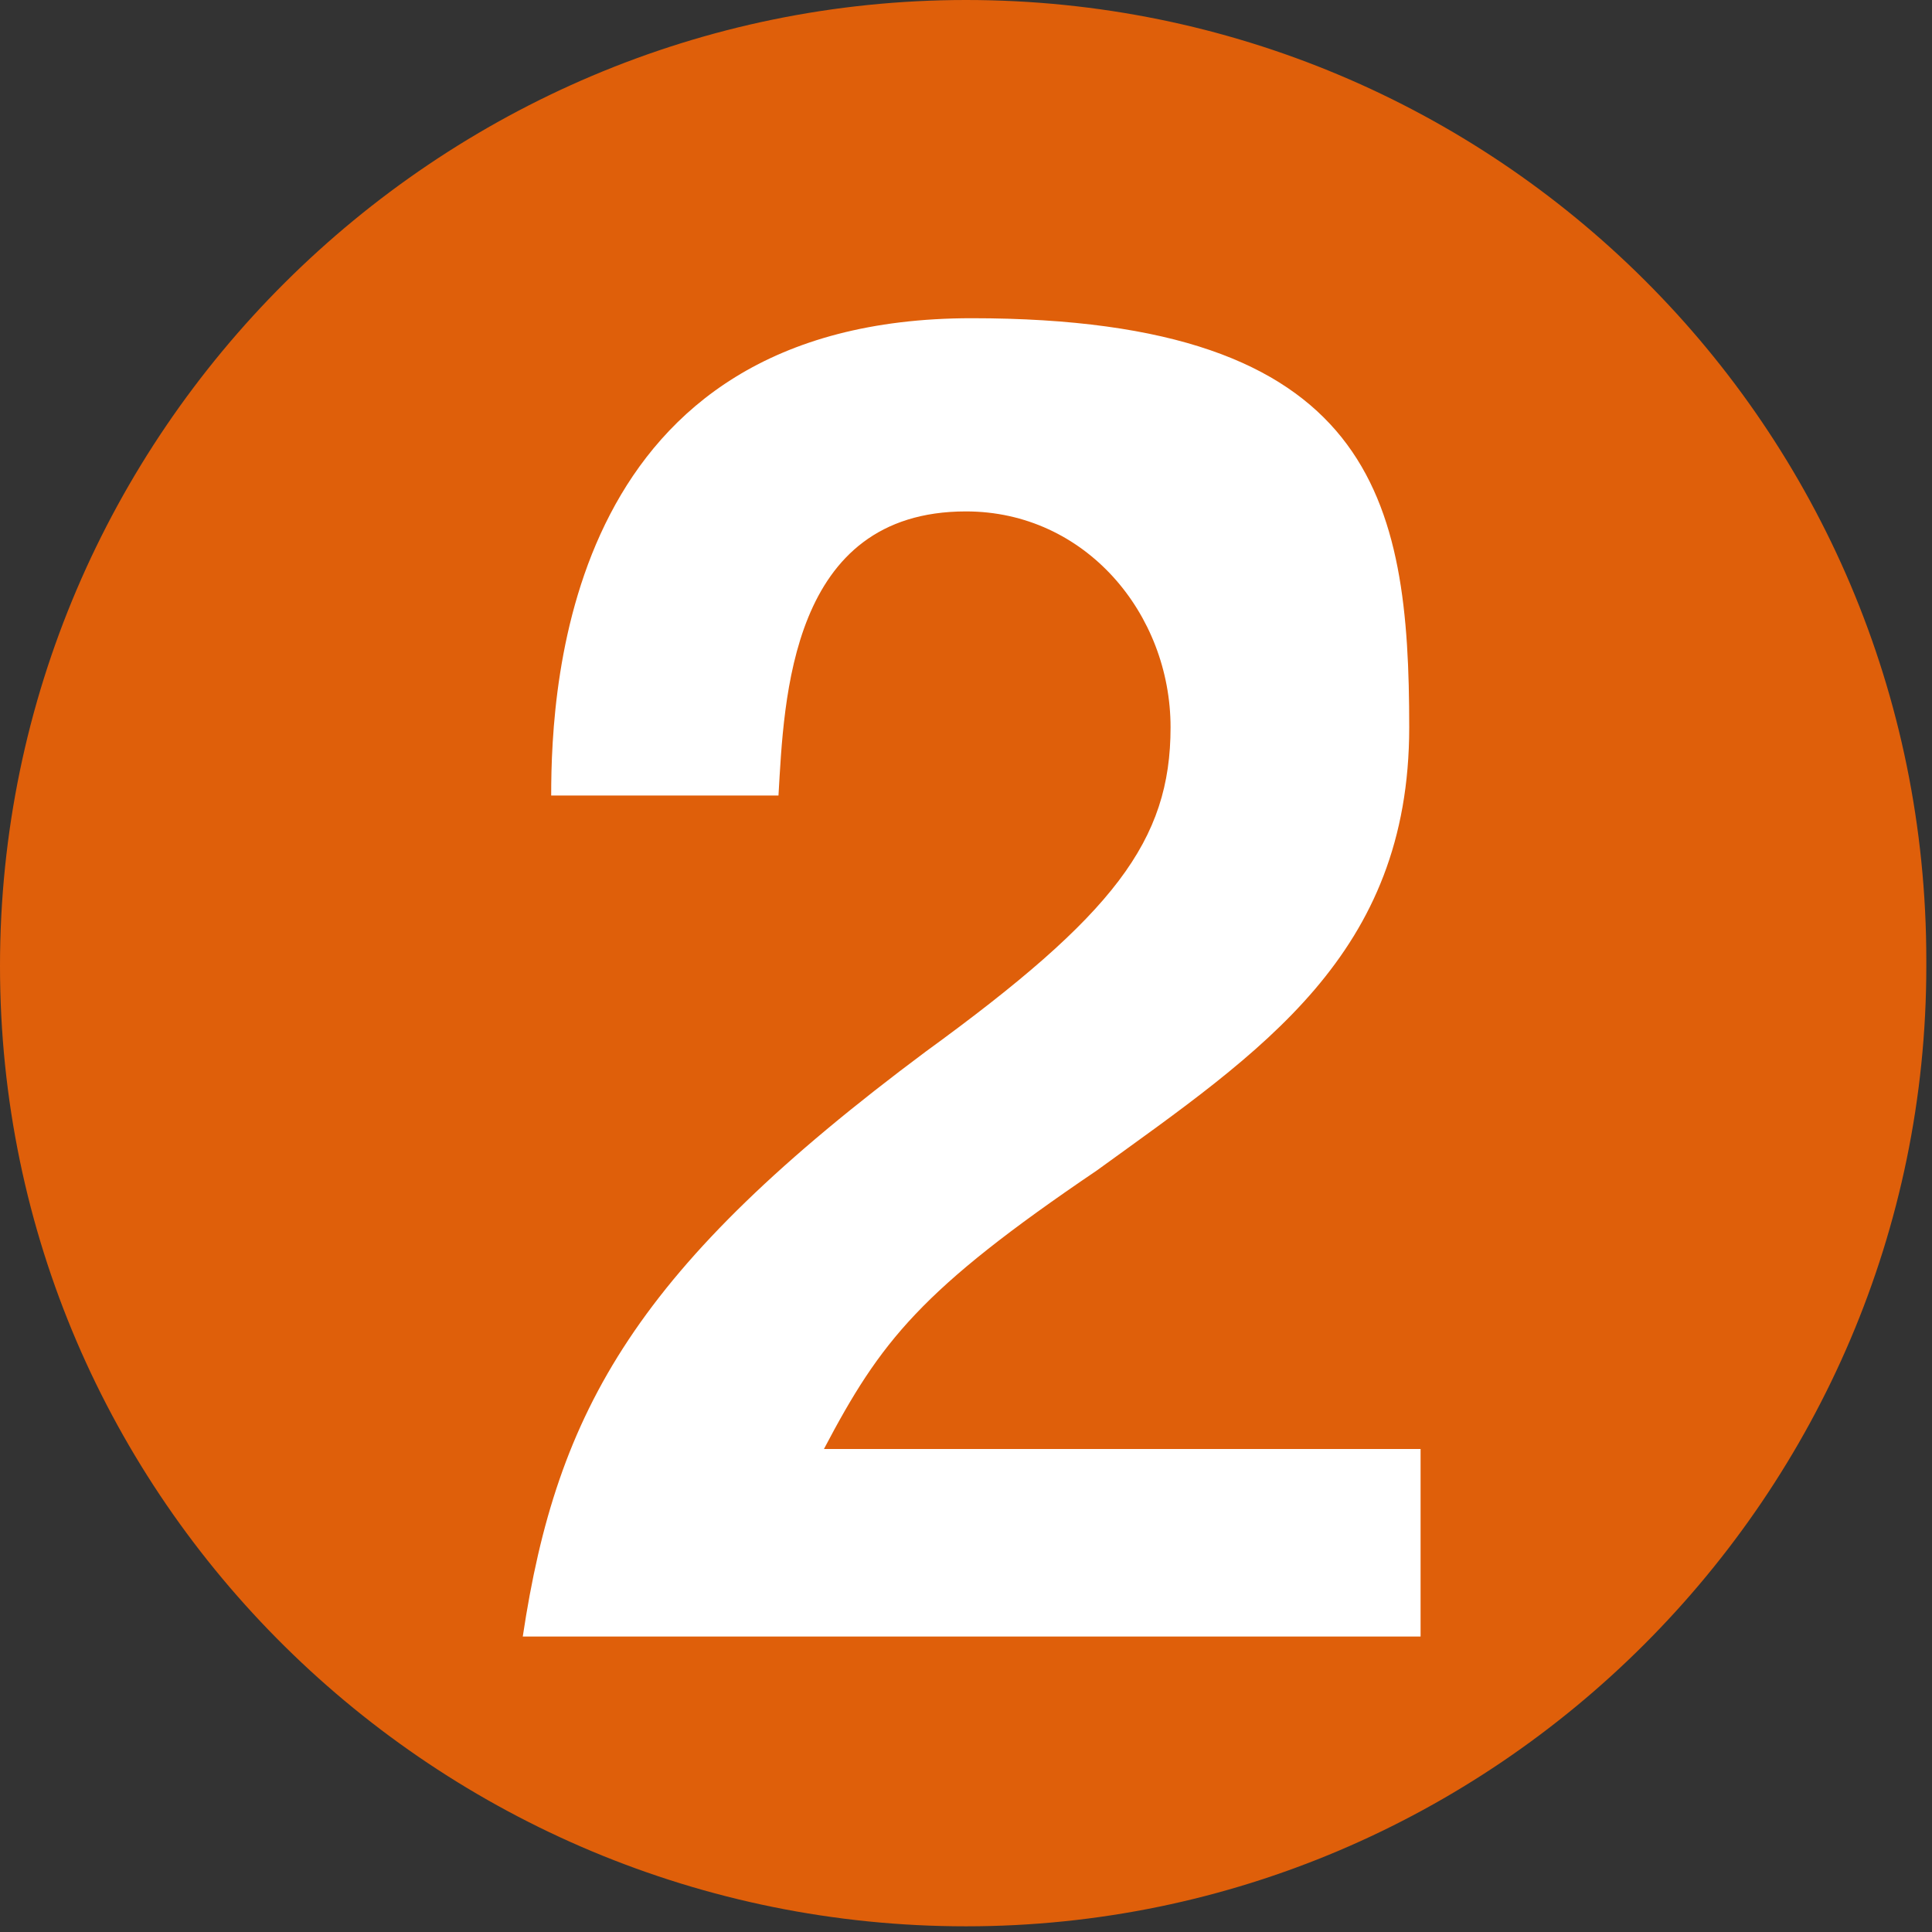
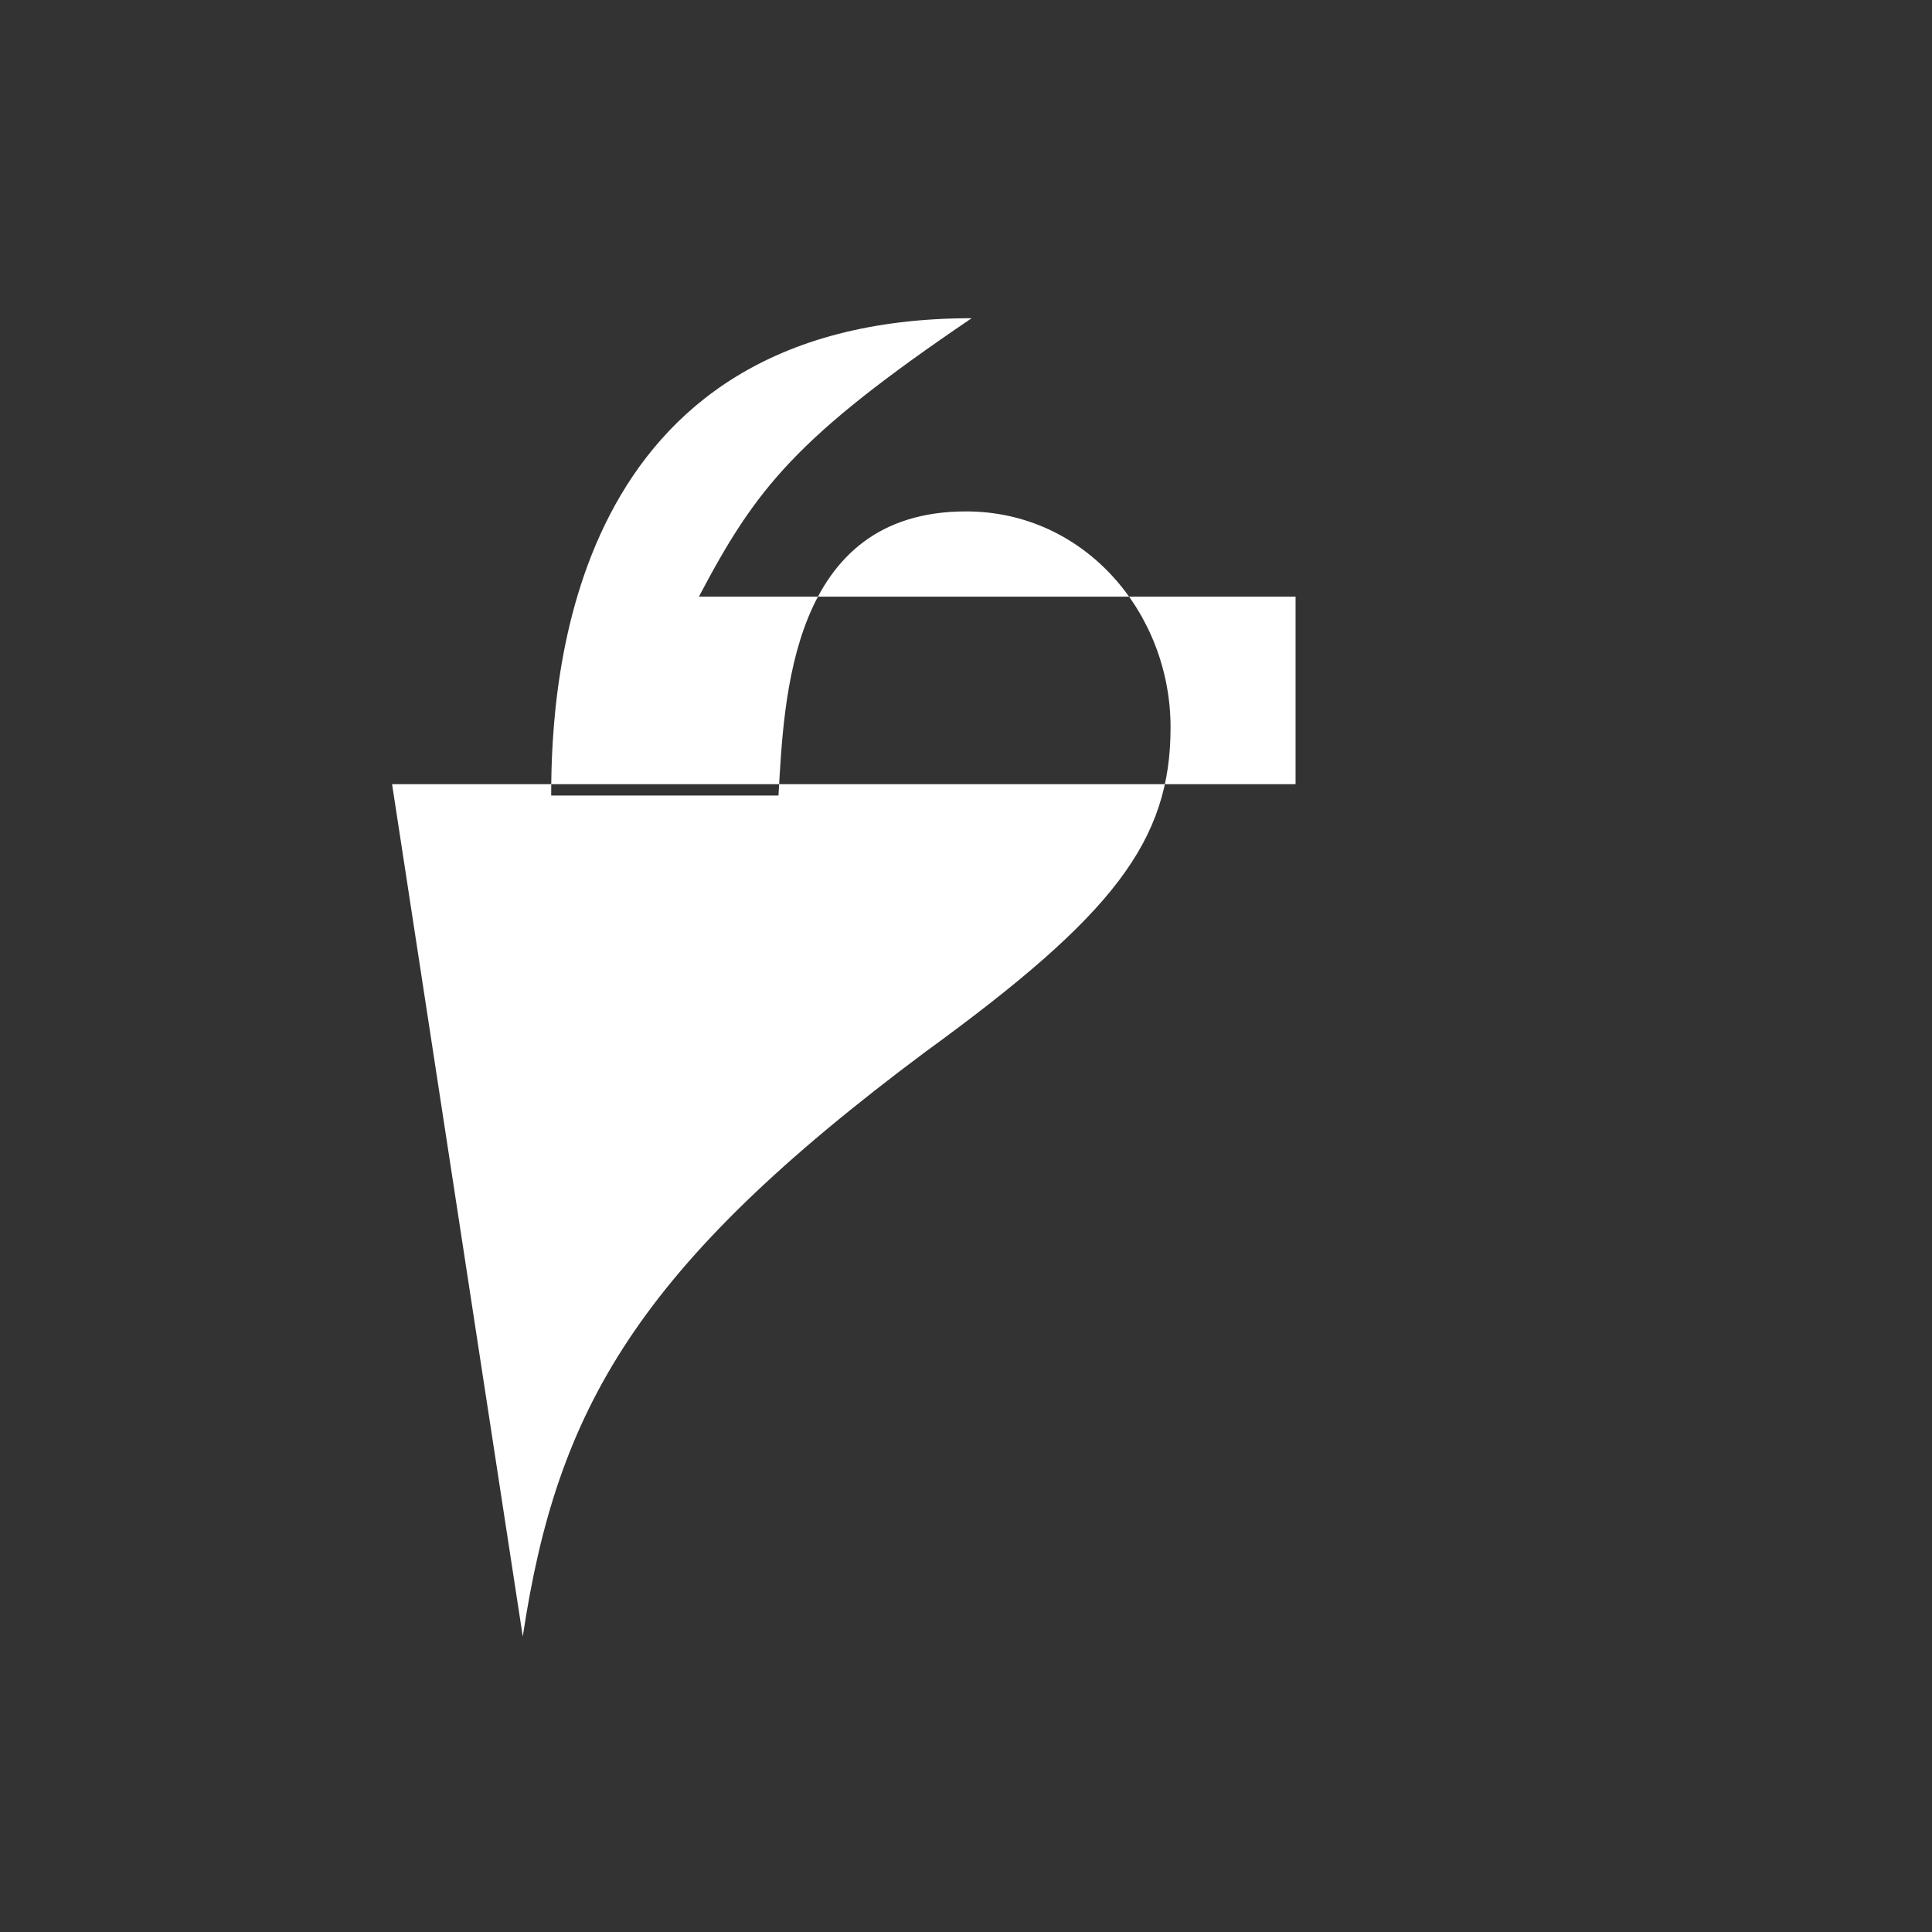
<svg xmlns="http://www.w3.org/2000/svg" version="1.1" viewBox="0 0 34 34">
  <rect x="0" y="0" width="34" height="34" fill="#333333" stroke="none" />
  <defs>
    <style>
      .cls-1 {
        fill: #fff;
      }

      .cls-2 {
        fill: #df5f0a;
      }
    </style>
  </defs>
  <g>
    <g id="_レイヤー_2">
      <g id="_レイヤー_2-2">
-         <path class="cls-2" d="M33.9,17c0,9.3-7.6,16.9-16.9,16.9S0,26.4,0,17,7.7,0,17,0s16.9,7.5,16.9,16.9h0Z" />
-         <path class="cls-1" d="M9.2,28.8c.6-4,2-6.5,7.1-10.3,3.3-2.4,4.3-3.7,4.3-5.7s-1.5-3.8-3.6-3.8c-3.1,0-3.2,3.3-3.3,5h-4c0-2,.3-8.4,7.4-8.4s7.7,3.2,7.7,7.2-2.6,5.7-5.5,7.8c-3.1,2.1-3.8,3-4.8,4.9h10.5v3.3h-15.9,0Z" />
+         <path class="cls-1" d="M9.2,28.8c.6-4,2-6.5,7.1-10.3,3.3-2.4,4.3-3.7,4.3-5.7s-1.5-3.8-3.6-3.8c-3.1,0-3.2,3.3-3.3,5h-4c0-2,.3-8.4,7.4-8.4c-3.1,2.1-3.8,3-4.8,4.9h10.5v3.3h-15.9,0Z" />
      </g>
    </g>
  </g>
</svg>